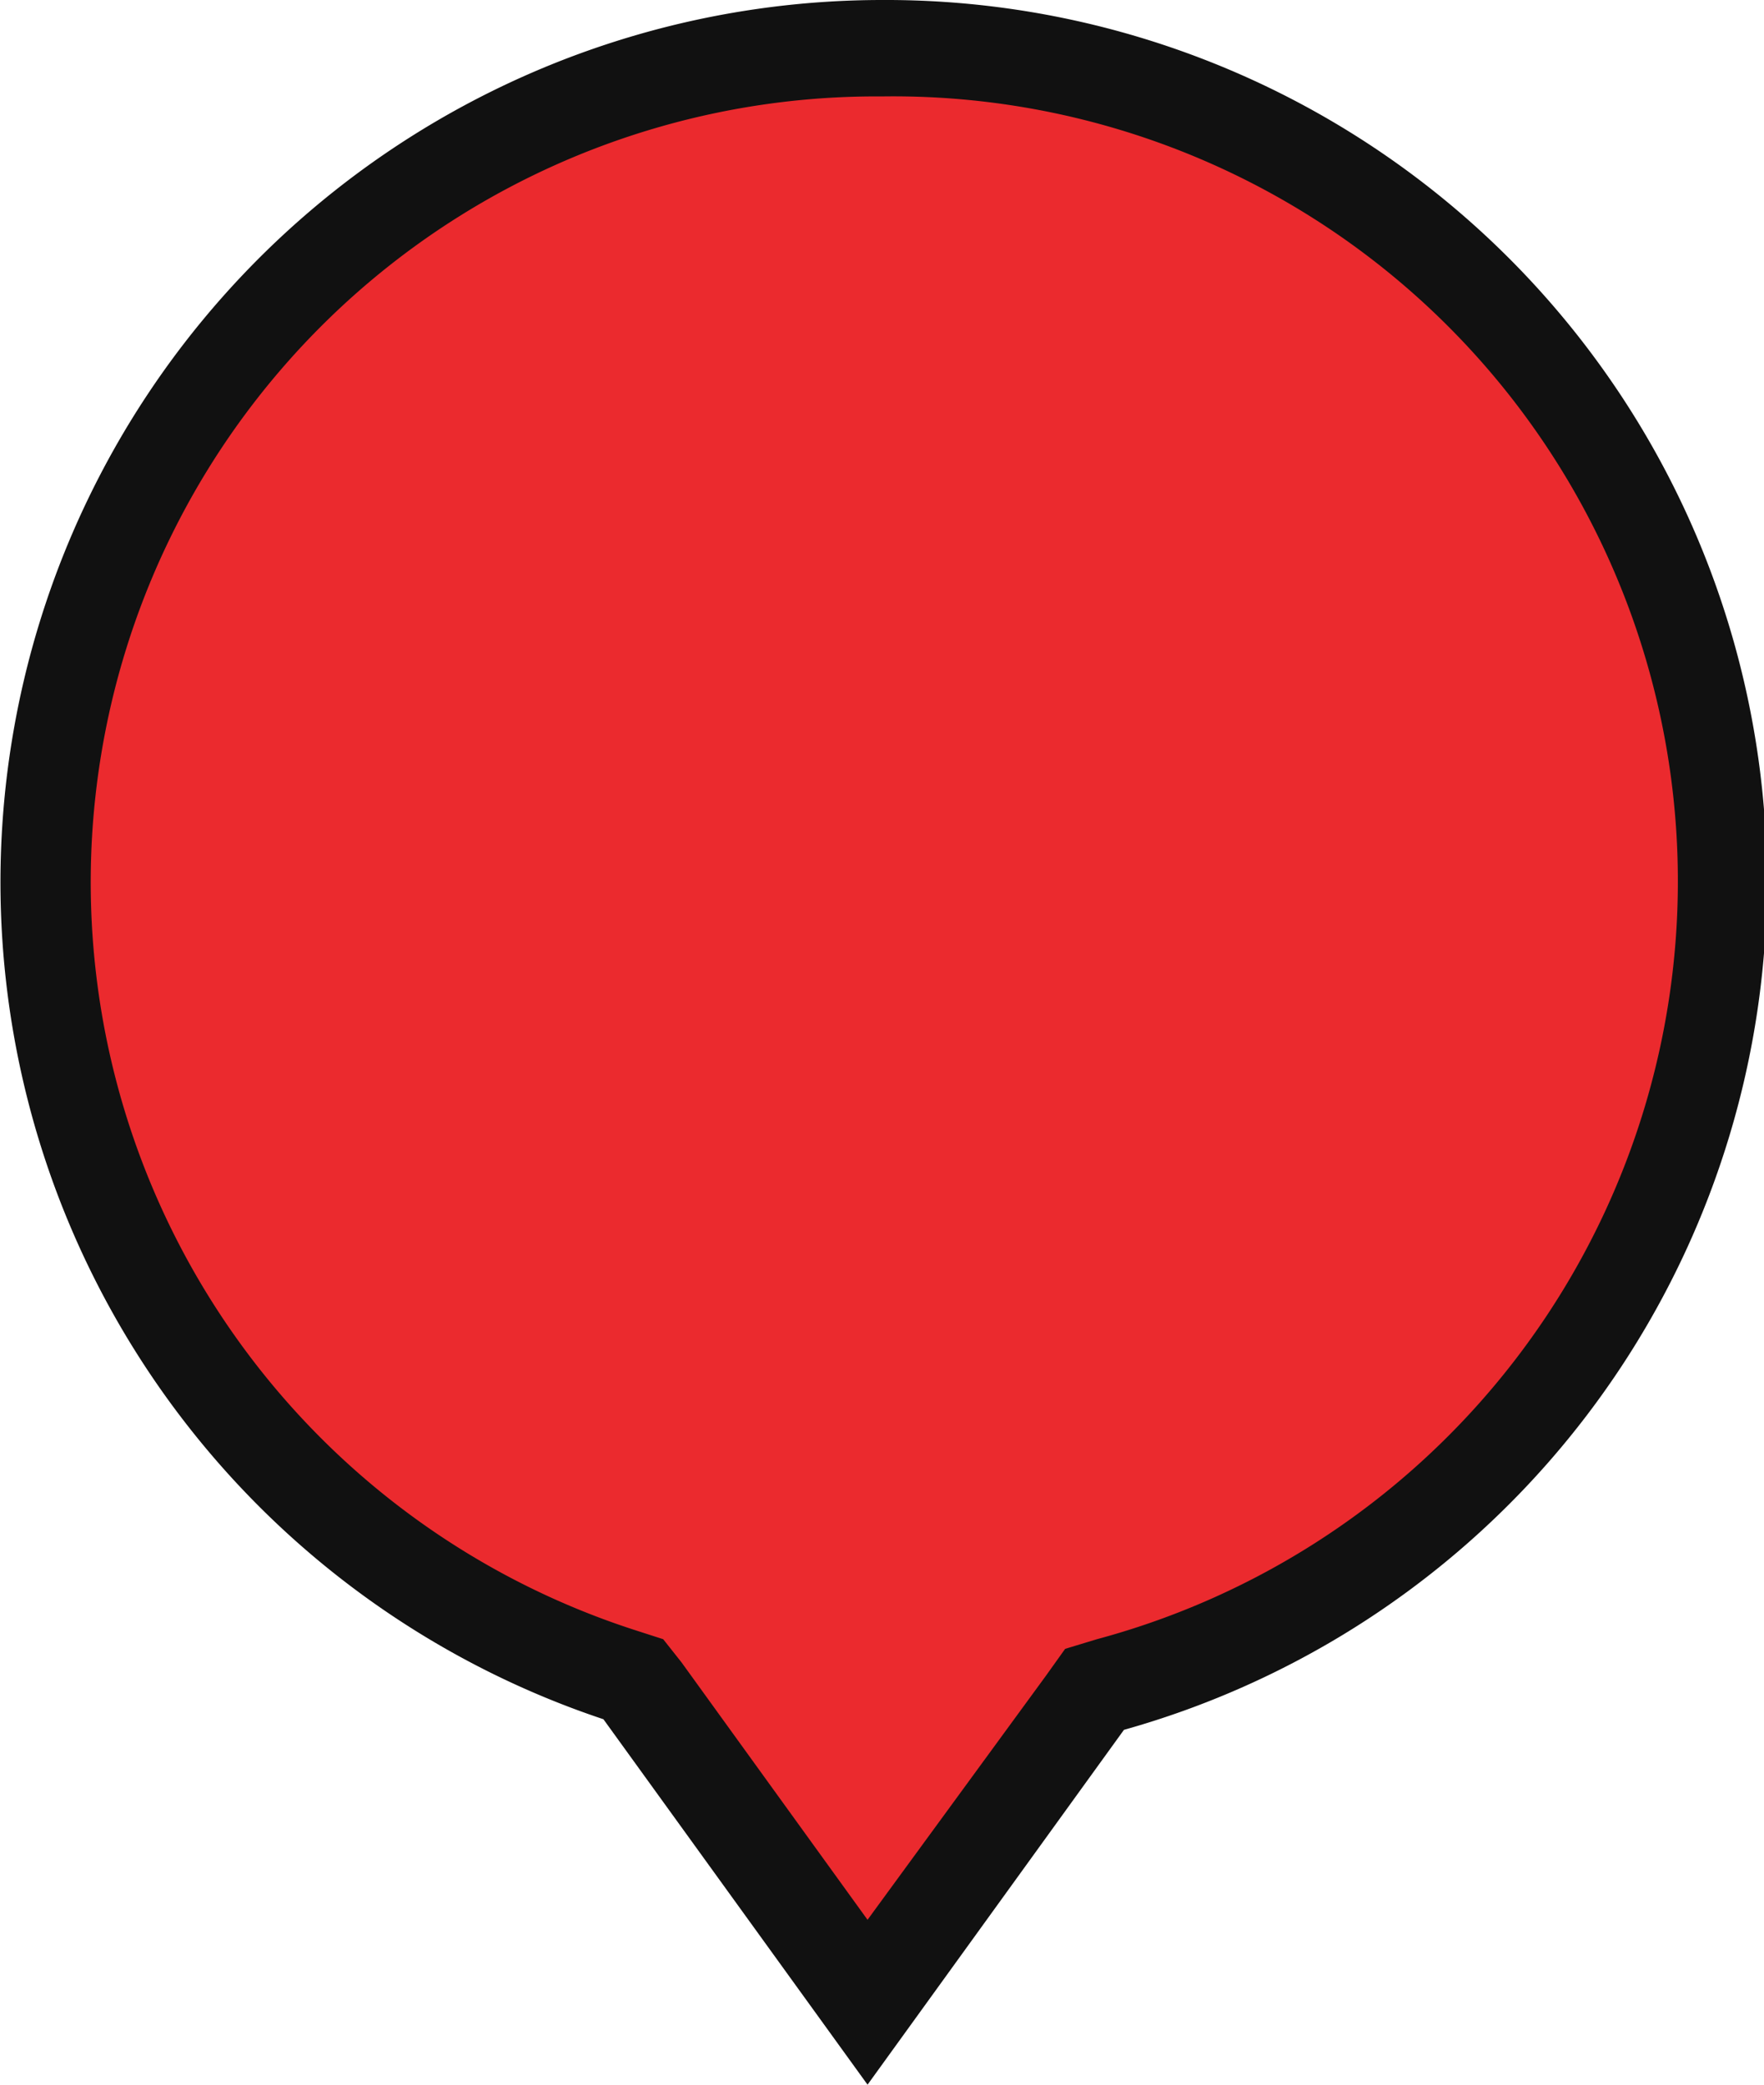
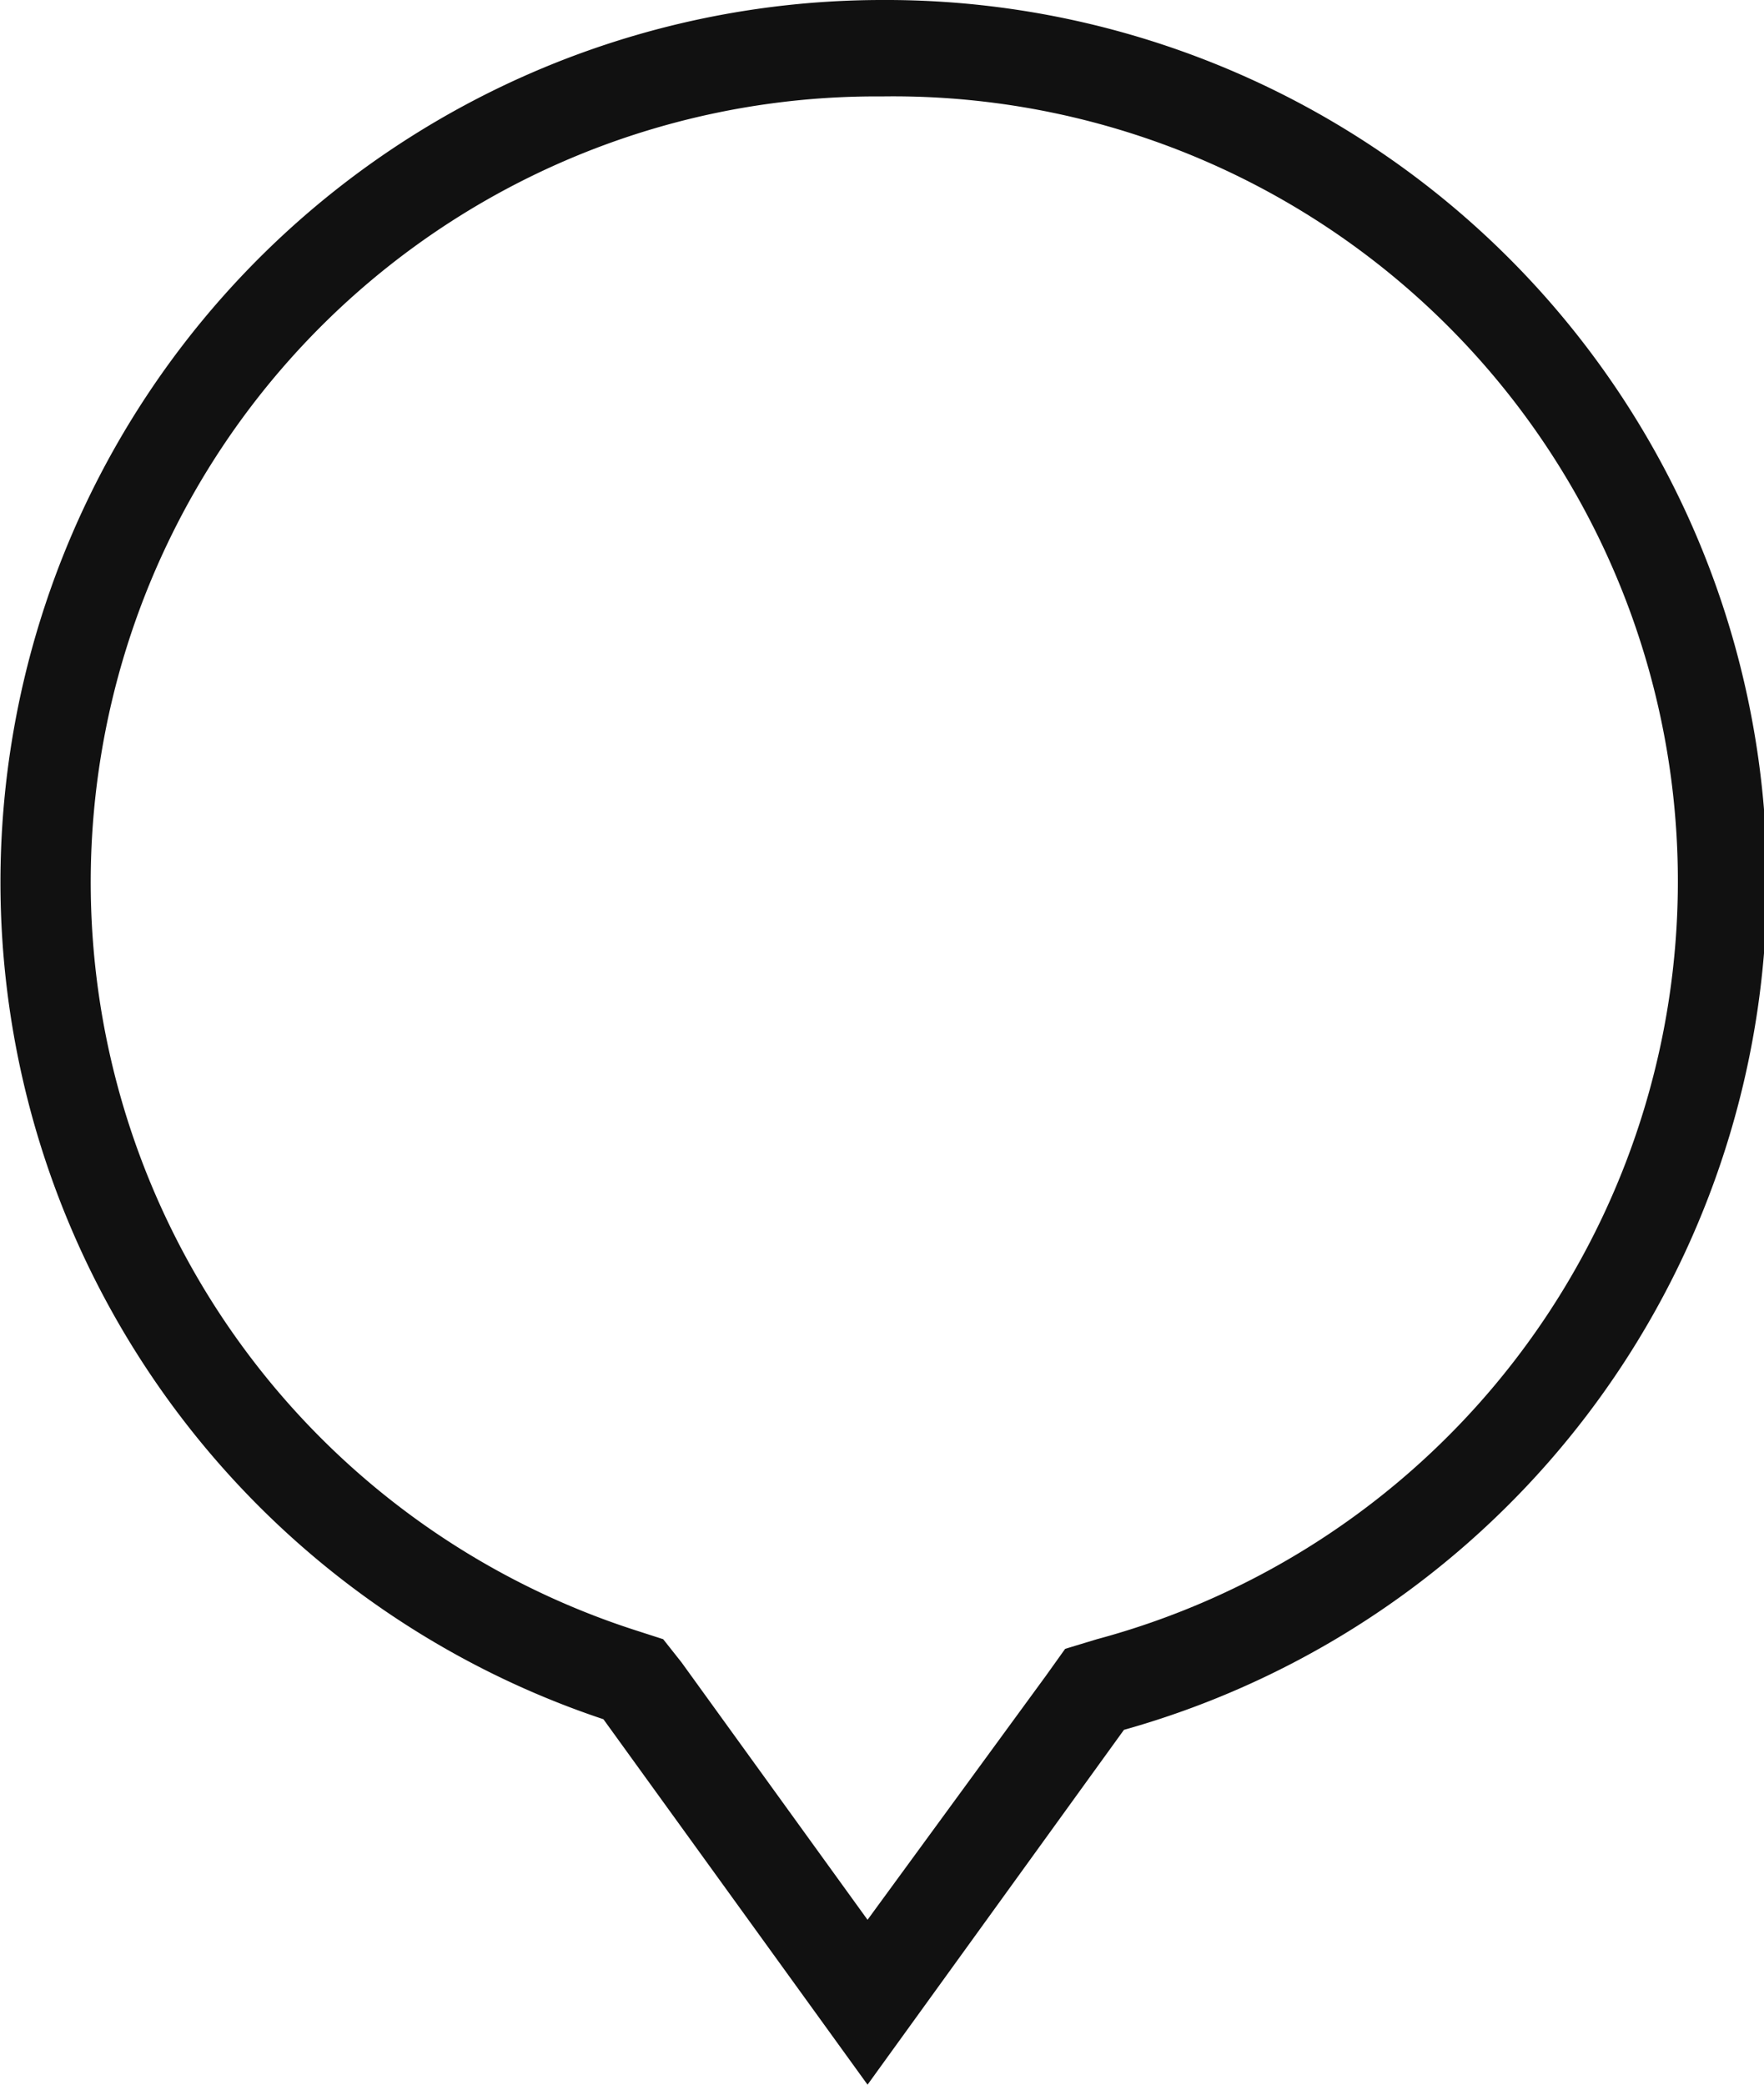
<svg xmlns="http://www.w3.org/2000/svg" id="Layer_1" data-name="Layer 1" viewBox="0 0 18.3 21.62">
  <defs>
    <style>.cls-1{fill:#eb2a2e;fill-rule:evenodd;}.cls-2{fill:#111;}</style>
  </defs>
-   <path class="cls-1" d="M6.57,17.4l-.15,0a8.65,8.65,0,1,1,5.1.11l-.17.05L9,20.77Z" />
  <path class="cls-2" d="M9.15,1a8.14,8.14,0,0,1,2.23,16l-.33.1-.2.28L9,19.91,7.07,17.24,6.88,17l-.31-.1A8.15,8.15,0,0,1,9.15,1m0-1A9.15,9.15,0,0,0,6.26,17.83L9,21.62l2.66-3.68A9.14,9.14,0,0,0,9.15,0Z" />
</svg>